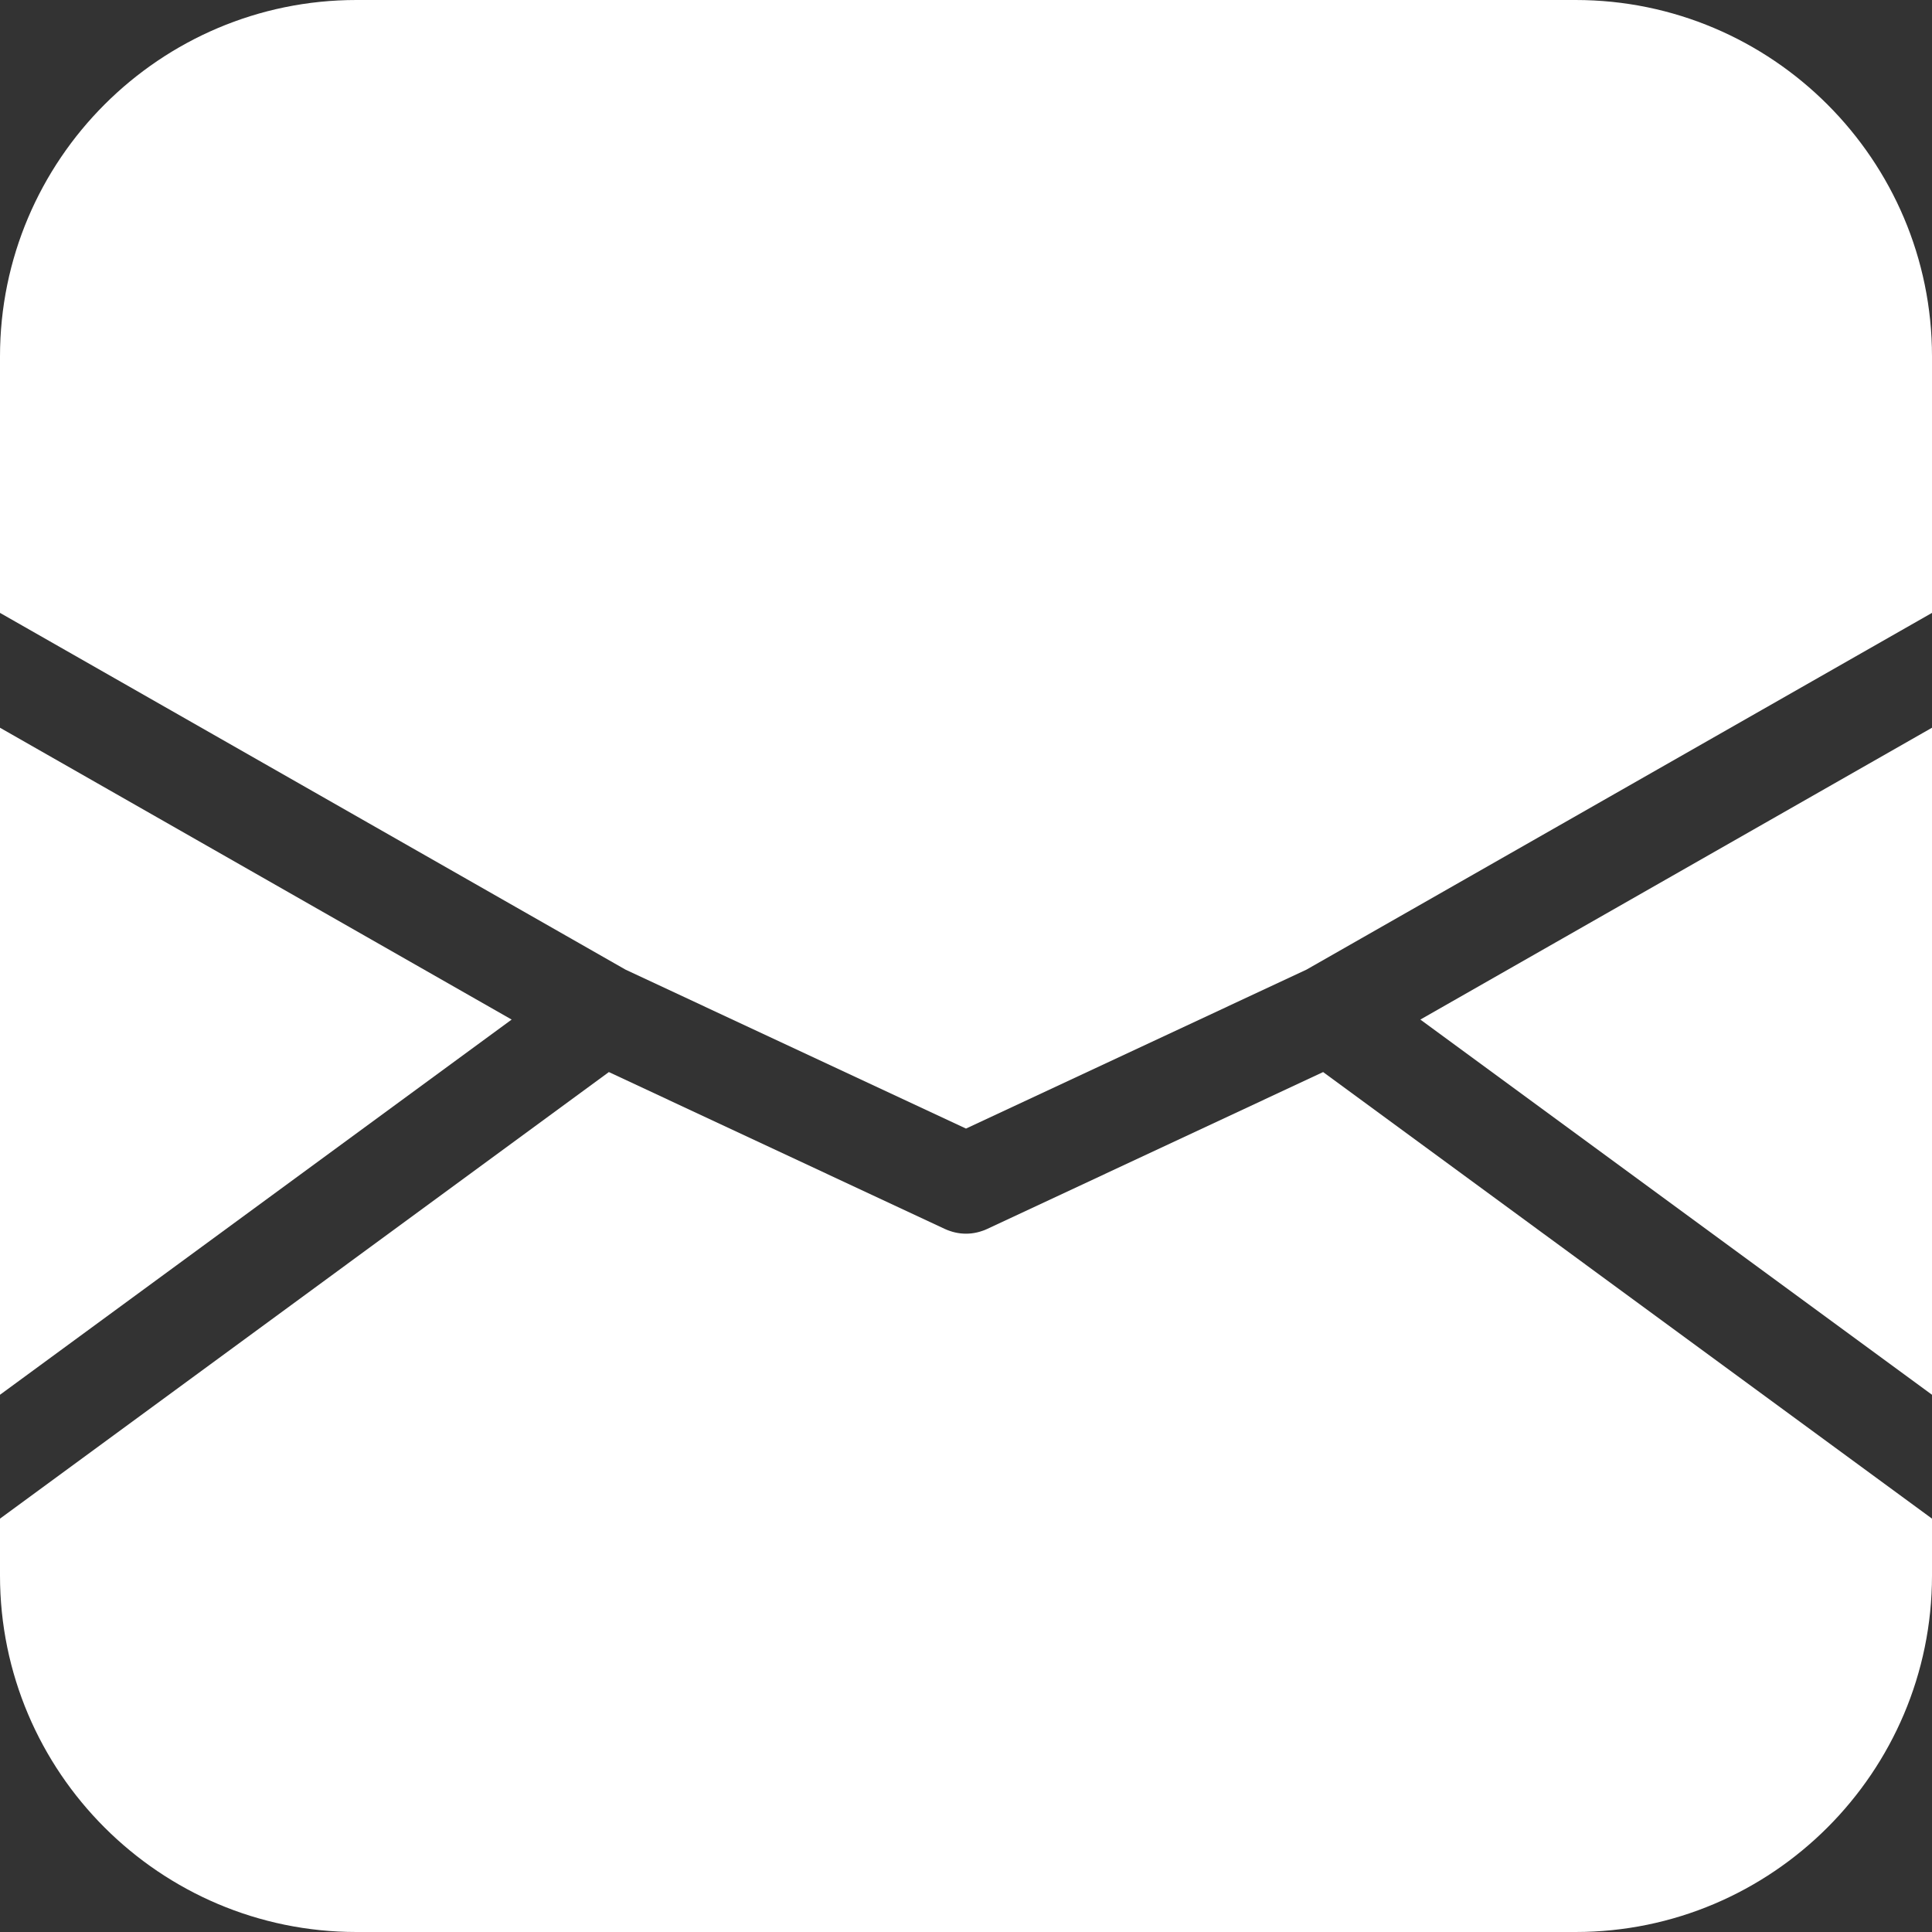
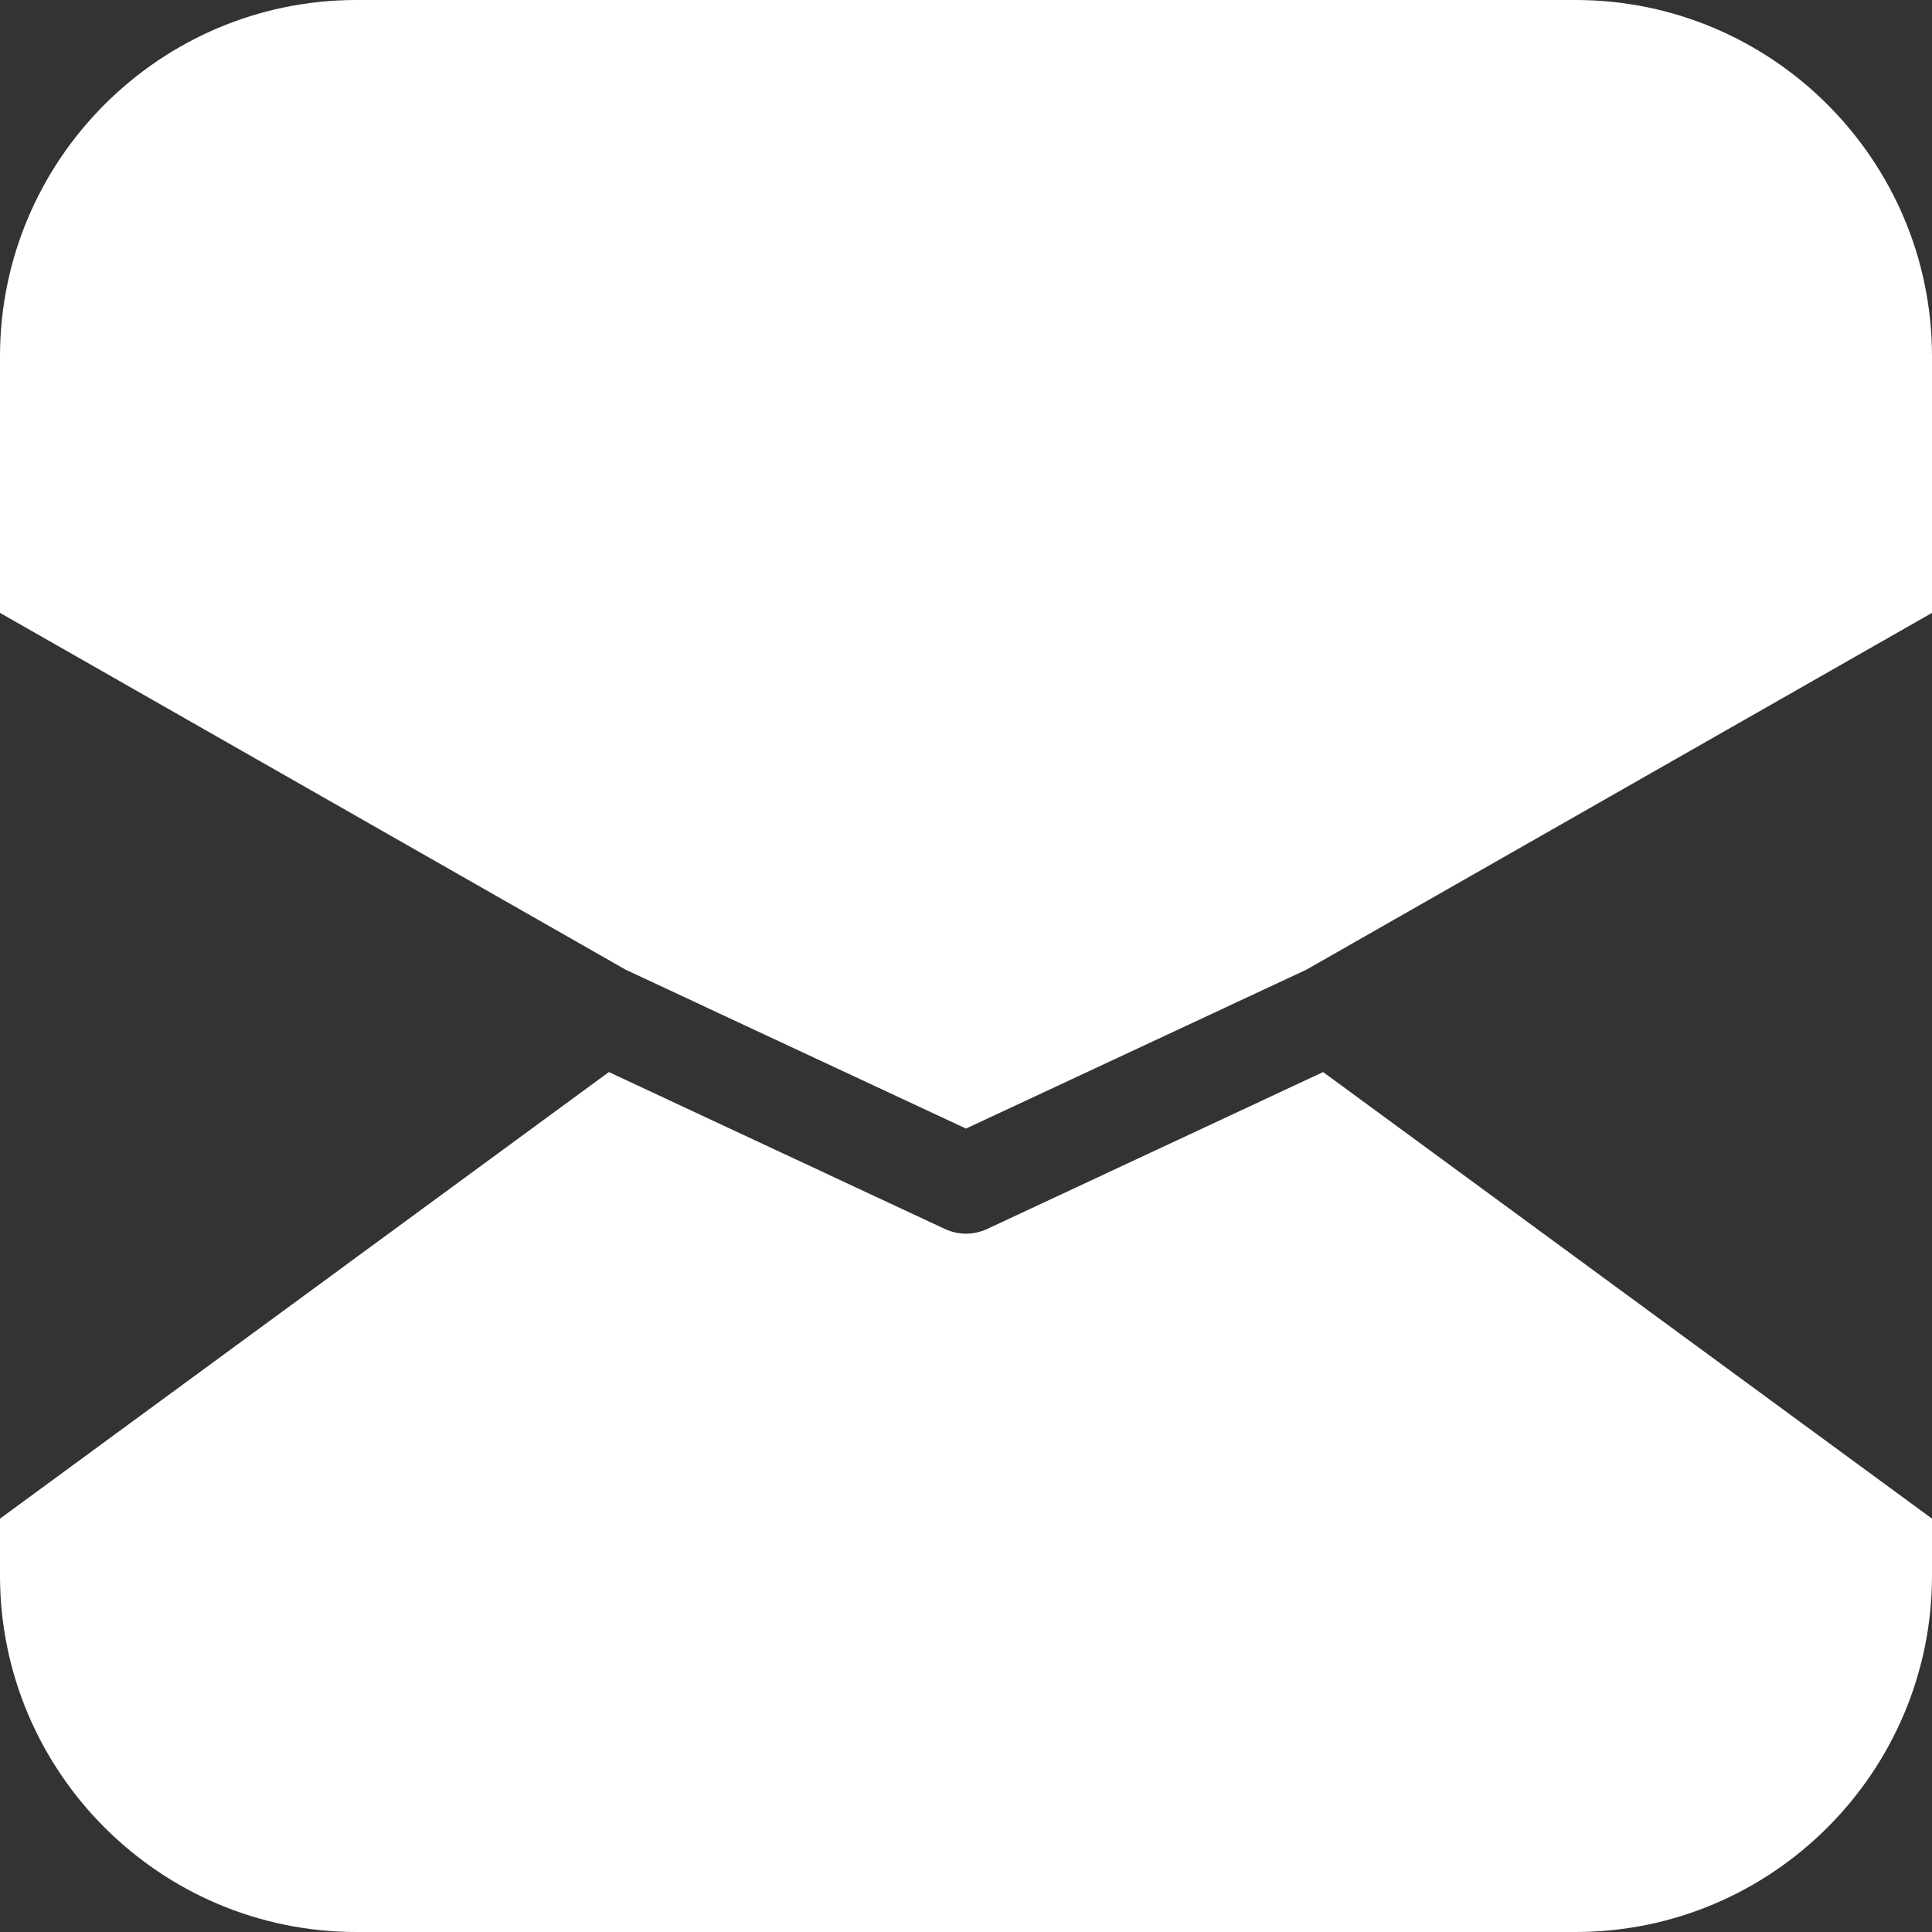
<svg xmlns="http://www.w3.org/2000/svg" id="_レイヤー_1" data-name="レイヤー_1" width="40" height="40" version="1.1" viewBox="0 0 40 40">
  <rect x="0" y="0" width="40" height="40" fill="#333333" stroke="none" />
  <defs>
    <style>
      .st0 {
        fill: #fff;
      }
    </style>
  </defs>
-   <path class="st0" d="M7.38,40c-4.069,0-7.38-3.311-7.38-7.38v-1.178l12.606-9.246,6.953,3.247c.042.02.08.033.112.044.066.023.14.04.217.049.037.004.075.006.112.006s.075-.002.112-.006c.077-.009.152-.026.223-.051.024-.008.064-.021.106-.042l6.953-3.247,12.606,9.246v1.178c0,4.069-3.311,7.38-7.38,7.38H7.38Z" />
-   <polygon class="st0" points="29.407 21.109 40 15.067 40 28.877 29.407 21.109" />
-   <polygon class="st0" points="0 15.067 10.593 21.109 0 28.877 0 15.067" />
+   <path class="st0" d="M7.38,40c-4.069,0-7.38-3.311-7.38-7.38v-1.178l12.606-9.246,6.953,3.247c.042.02.08.033.112.044.066.023.14.04.217.049.037.004.075.006.112.006s.075-.002.112-.006c.077-.009.152-.026.223-.051.024-.008.064-.021.106-.042l6.953-3.247,12.606,9.246v1.178c0,4.069-3.311,7.38-7.38,7.38H7.38" />
  <path class="st0" d="M12.954,20.077L0,12.689v-5.309C0,3.311,3.311,0,7.38,0h25.24c4.069,0,7.38,3.311,7.38,7.38v5.309l-12.954,7.388-7.046,3.289-7.046-3.289Z" />
</svg>